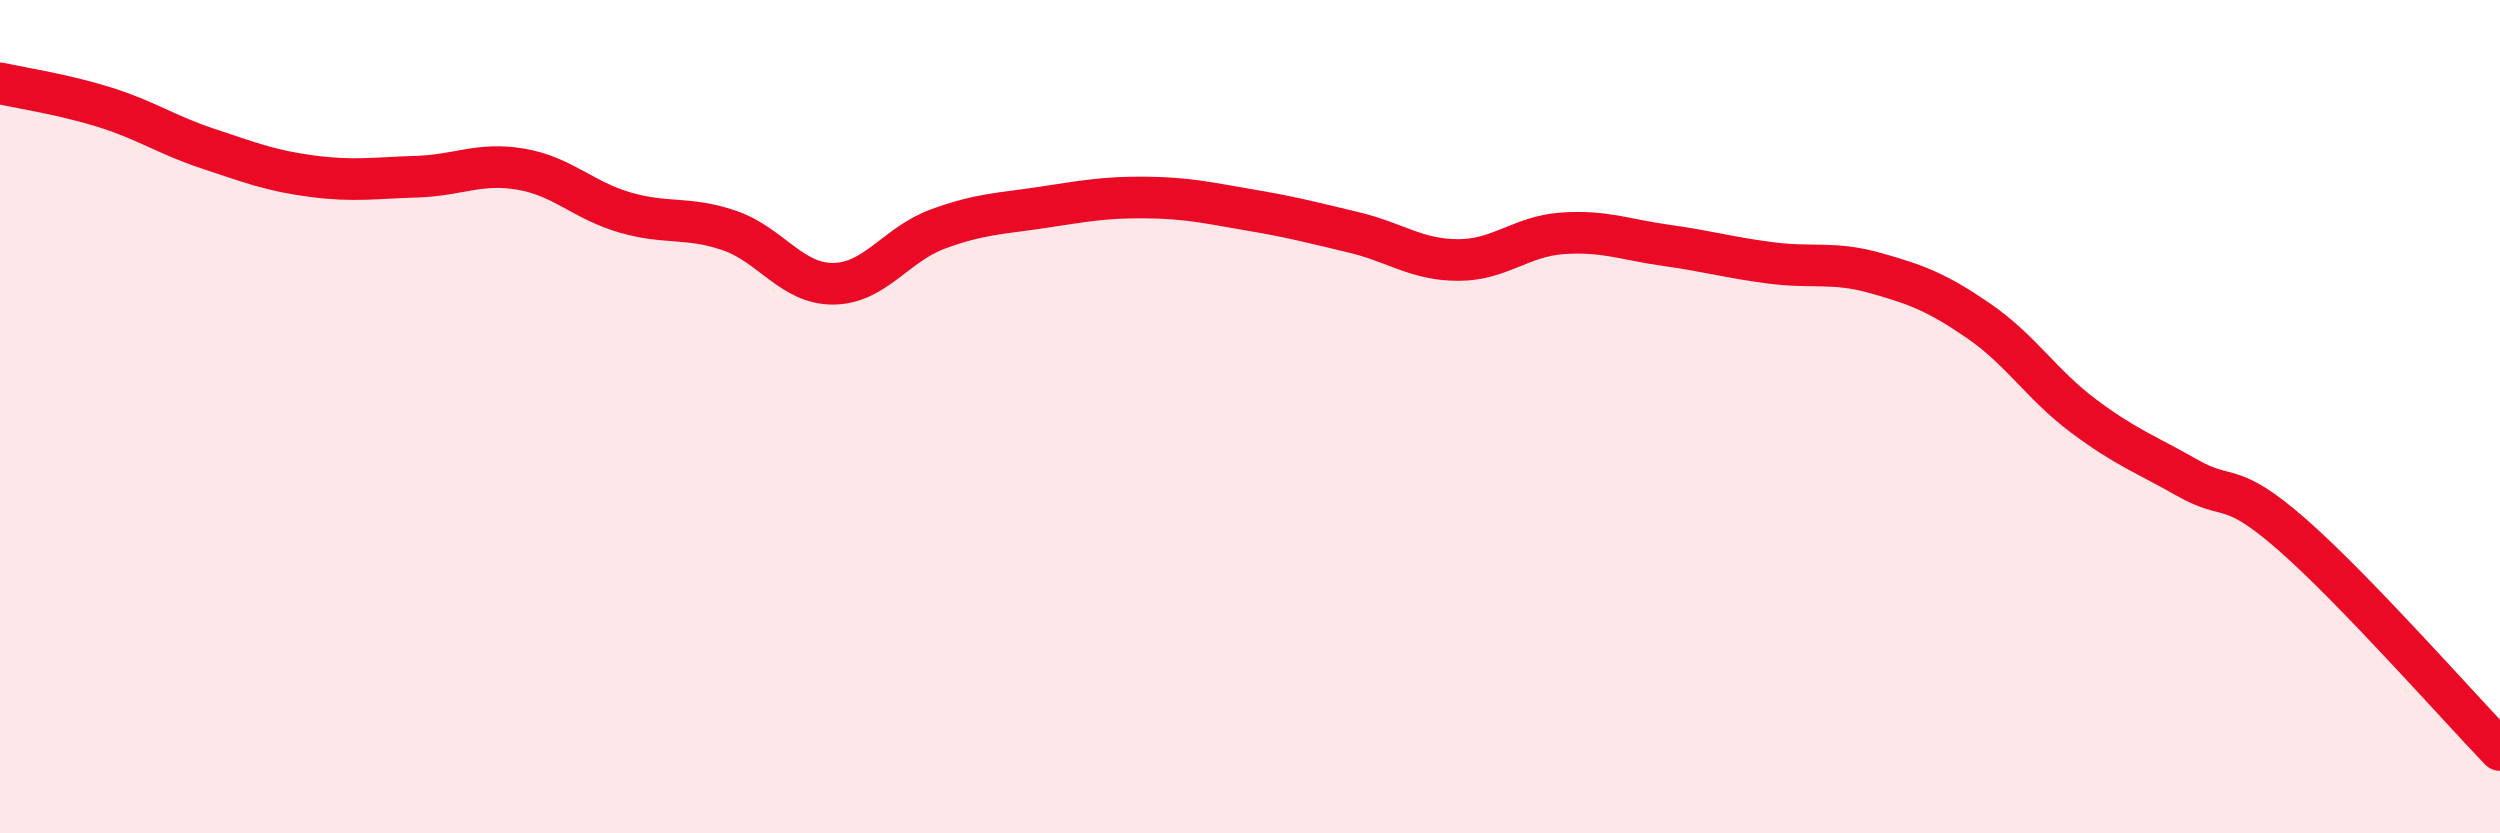
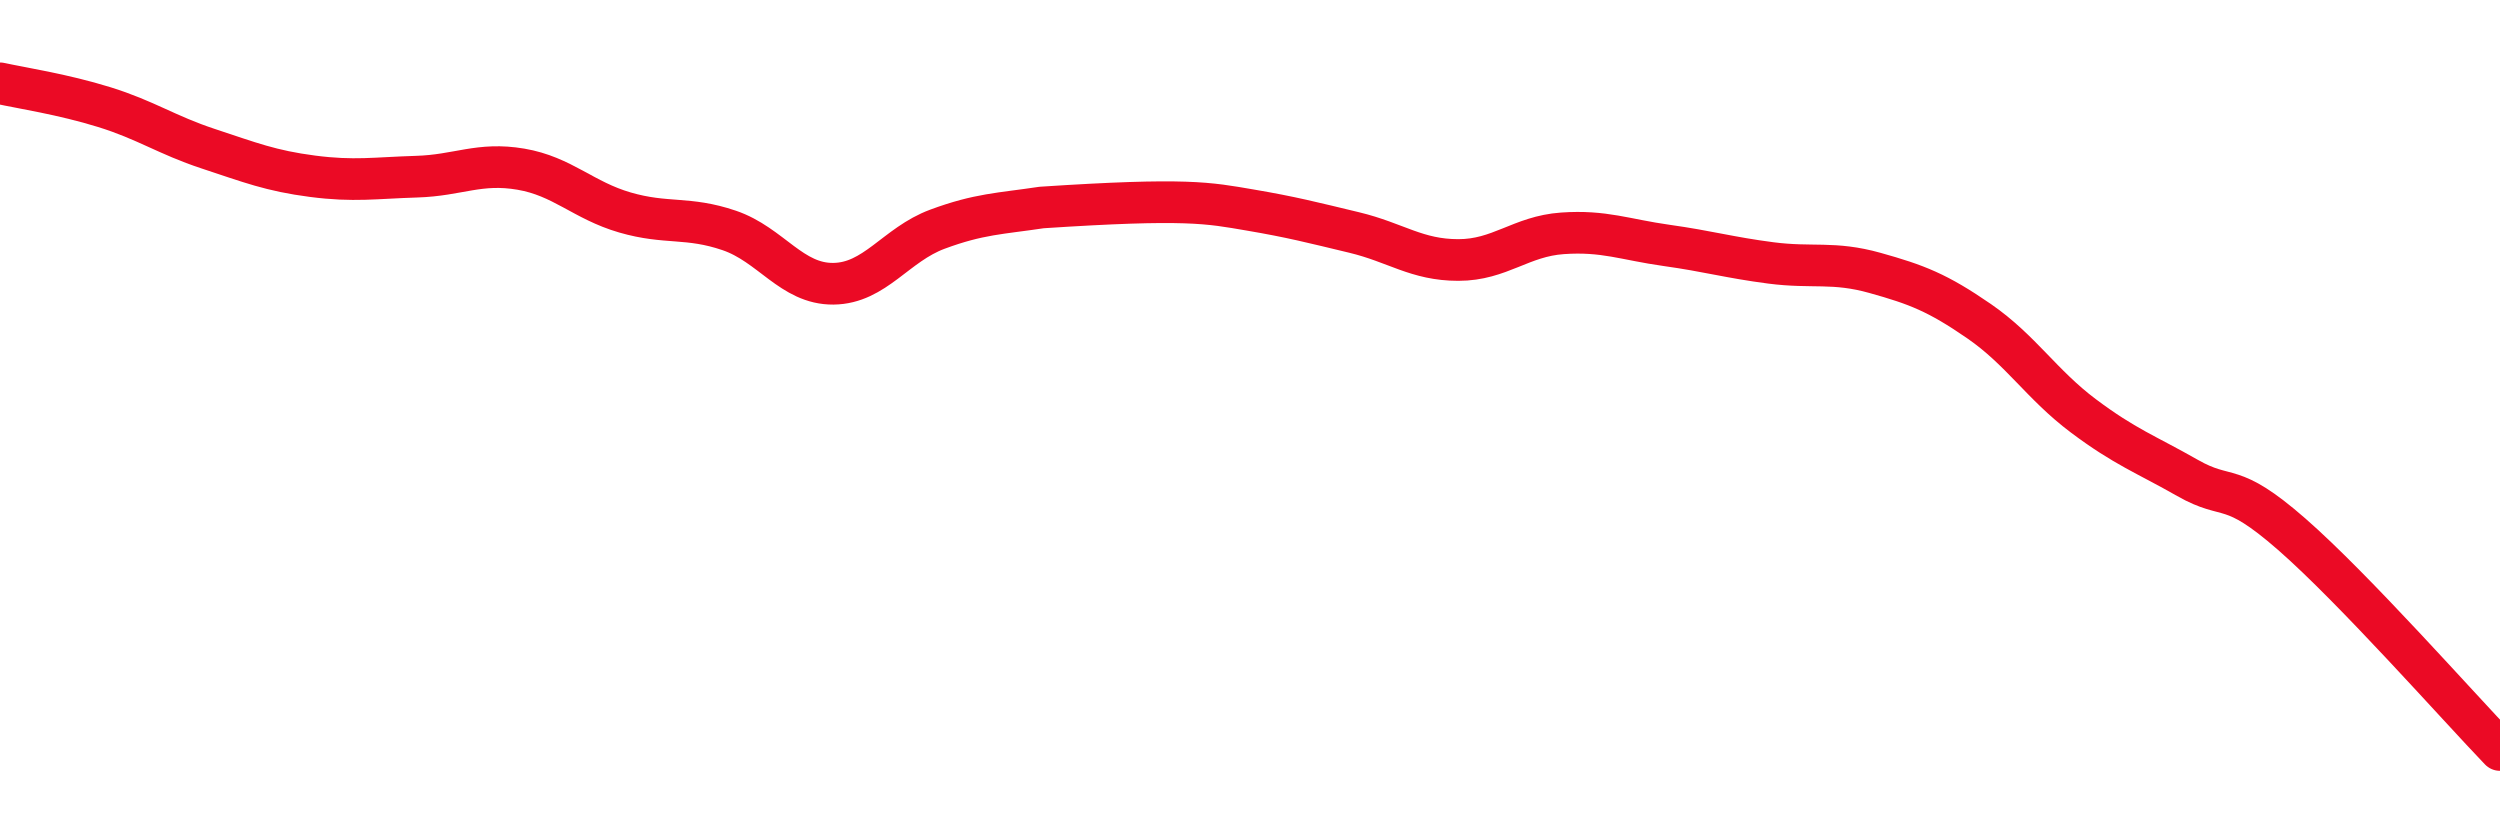
<svg xmlns="http://www.w3.org/2000/svg" width="60" height="20" viewBox="0 0 60 20">
-   <path d="M 0,2 C 0.5,2.11 1.5,2.26 2.5,2.57 C 3.5,2.88 4,3.24 5,3.57 C 6,3.9 6.5,4.1 7.5,4.23 C 8.5,4.36 9,4.27 10,4.24 C 11,4.21 11.5,3.89 12.5,4.06 C 13.5,4.23 14,4.81 15,5.1 C 16,5.39 16.5,5.19 17.5,5.53 C 18.5,5.87 19,6.82 20,6.81 C 21,6.8 21.5,5.87 22.5,5.5 C 23.5,5.13 24,5.13 25,4.98 C 26,4.83 26.5,4.73 27.5,4.74 C 28.5,4.75 29,4.87 30,5.04 C 31,5.21 31.5,5.34 32.5,5.58 C 33.5,5.82 34,6.24 35,6.24 C 36,6.24 36.5,5.67 37.5,5.6 C 38.5,5.53 39,5.75 40,5.89 C 41,6.03 41.5,6.18 42.5,6.31 C 43.5,6.44 44,6.27 45,6.55 C 46,6.83 46.5,7.02 47.5,7.71 C 48.5,8.4 49,9.23 50,9.98 C 51,10.73 51.5,10.9 52.5,11.47 C 53.5,12.04 53.5,11.51 55,12.82 C 56.5,14.13 59,16.96 60,18L60 20L0 20Z" fill="#EB0A25" opacity="0.1" stroke-linecap="round" stroke-linejoin="round" />
-   <path d="M 0,2 C 0.5,2.11 1.5,2.26 2.5,2.57 C 3.5,2.88 4,3.24 5,3.57 C 6,3.9 6.5,4.1 7.5,4.23 C 8.5,4.36 9,4.27 10,4.24 C 11,4.21 11.5,3.89 12.5,4.06 C 13.5,4.23 14,4.81 15,5.1 C 16,5.39 16.5,5.19 17.5,5.53 C 18.5,5.87 19,6.82 20,6.81 C 21,6.8 21.5,5.87 22.5,5.5 C 23.5,5.13 24,5.13 25,4.98 C 26,4.83 26.5,4.73 27.5,4.74 C 28.5,4.75 29,4.87 30,5.04 C 31,5.21 31.5,5.34 32.5,5.58 C 33.5,5.82 34,6.24 35,6.24 C 36,6.24 36.5,5.67 37.5,5.6 C 38.5,5.53 39,5.75 40,5.89 C 41,6.03 41.5,6.18 42.5,6.31 C 43.5,6.44 44,6.27 45,6.55 C 46,6.83 46.5,7.02 47.5,7.71 C 48.5,8.4 49,9.23 50,9.98 C 51,10.73 51.5,10.9 52.5,11.47 C 53.5,12.04 53.5,11.51 55,12.82 C 56.5,14.13 59,16.96 60,18" stroke="#EB0A25" stroke-width="1" fill="none" stroke-linecap="round" stroke-linejoin="round" />
+   <path d="M 0,2 C 0.5,2.11 1.5,2.26 2.5,2.57 C 3.5,2.88 4,3.24 5,3.57 C 6,3.9 6.5,4.1 7.5,4.23 C 8.5,4.36 9,4.27 10,4.24 C 11,4.21 11.5,3.89 12.5,4.06 C 13.5,4.23 14,4.81 15,5.1 C 16,5.39 16.5,5.19 17.5,5.53 C 18.5,5.87 19,6.82 20,6.81 C 21,6.8 21.5,5.87 22.5,5.5 C 23.5,5.13 24,5.13 25,4.98 C 28.5,4.75 29,4.87 30,5.04 C 31,5.21 31.5,5.34 32.5,5.58 C 33.5,5.82 34,6.24 35,6.24 C 36,6.24 36.5,5.67 37.5,5.6 C 38.5,5.53 39,5.75 40,5.89 C 41,6.03 41.5,6.18 42.5,6.31 C 43.5,6.44 44,6.27 45,6.55 C 46,6.83 46.5,7.02 47.5,7.71 C 48.5,8.4 49,9.23 50,9.98 C 51,10.73 51.5,10.9 52.5,11.47 C 53.5,12.04 53.5,11.51 55,12.82 C 56.5,14.13 59,16.96 60,18" stroke="#EB0A25" stroke-width="1" fill="none" stroke-linecap="round" stroke-linejoin="round" />
</svg>